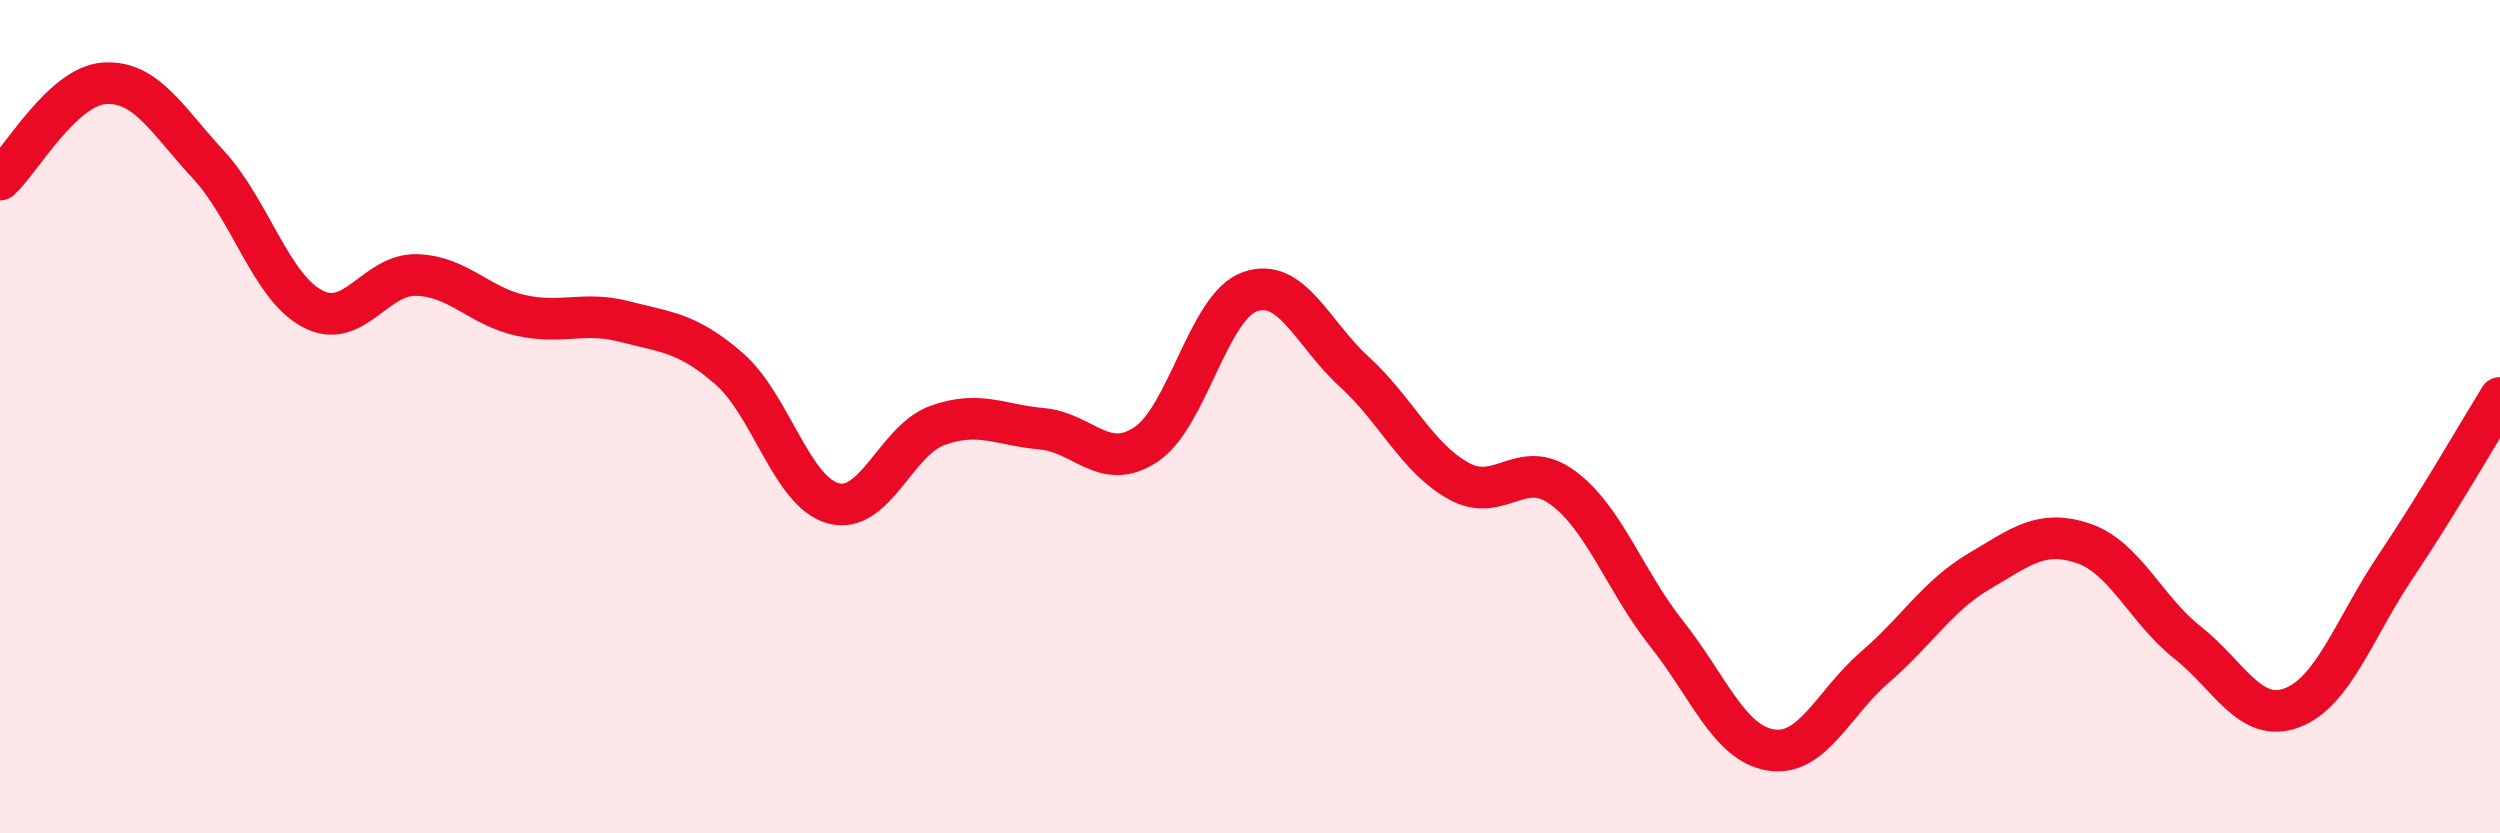
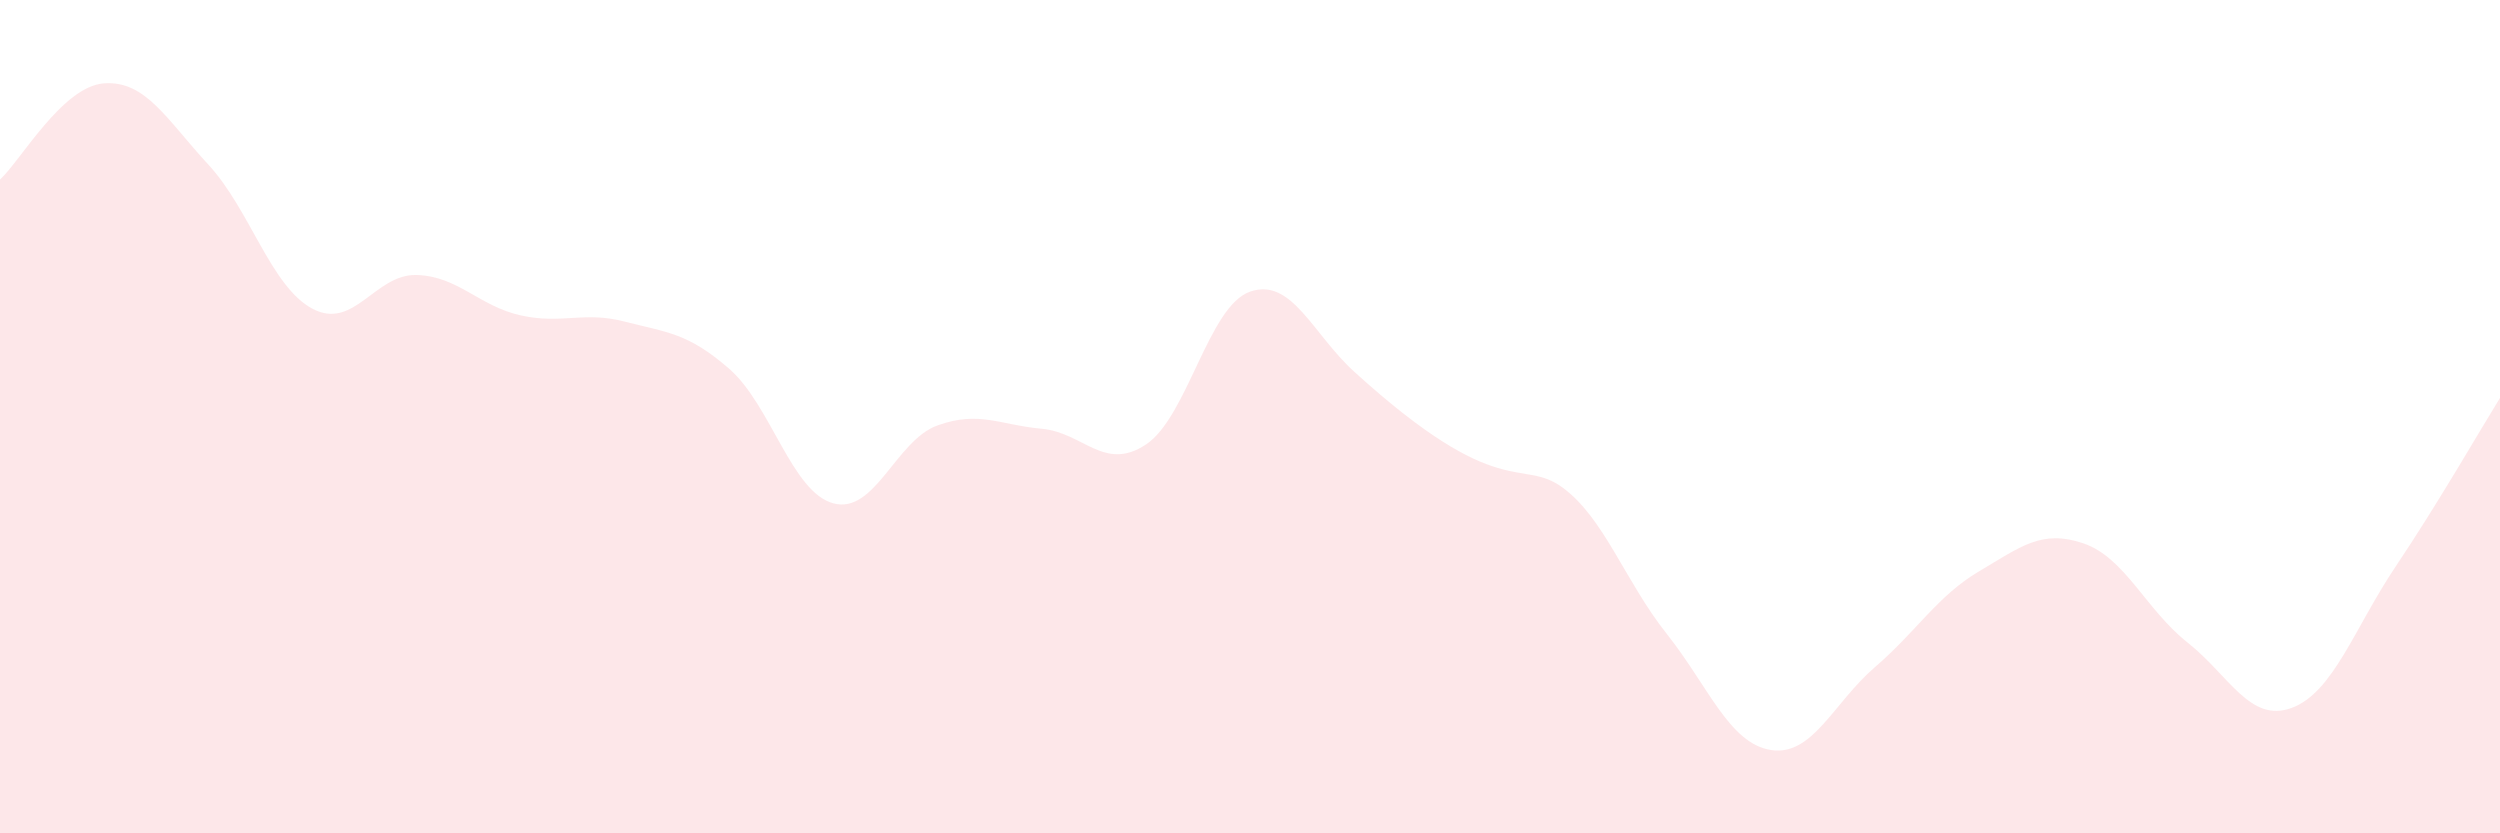
<svg xmlns="http://www.w3.org/2000/svg" width="60" height="20" viewBox="0 0 60 20">
-   <path d="M 0,4.31 C 0.5,3.85 1.5,2.07 2.5,2 C 3.5,1.93 4,2.87 5,3.95 C 6,5.03 6.5,6.88 7.5,7.41 C 8.5,7.94 9,6.57 10,6.6 C 11,6.63 11.5,7.35 12.5,7.57 C 13.5,7.79 14,7.46 15,7.72 C 16,7.98 16.5,7.98 17.5,8.85 C 18.5,9.72 19,11.81 20,12.08 C 21,12.35 21.5,10.57 22.5,10.21 C 23.5,9.85 24,10.2 25,10.29 C 26,10.38 26.5,11.33 27.5,10.67 C 28.5,10.01 29,7.35 30,7 C 31,6.65 31.5,8.01 32.5,8.92 C 33.5,9.83 34,10.98 35,11.54 C 36,12.1 36.5,10.97 37.5,11.7 C 38.5,12.43 39,13.95 40,15.21 C 41,16.47 41.5,17.84 42.5,18 C 43.5,18.16 44,16.87 45,16.01 C 46,15.15 46.5,14.3 47.5,13.71 C 48.5,13.12 49,12.7 50,13.04 C 51,13.38 51.5,14.63 52.5,15.42 C 53.5,16.21 54,17.36 55,16.99 C 56,16.62 56.5,15.08 57.5,13.59 C 58.5,12.1 59.5,10.36 60,9.55L60 20L0 20Z" fill="#EB0A25" opacity="0.1" stroke-linecap="round" stroke-linejoin="round" />
-   <path d="M 0,4.31 C 0.5,3.85 1.5,2.07 2.5,2 C 3.5,1.93 4,2.87 5,3.95 C 6,5.03 6.5,6.88 7.5,7.41 C 8.5,7.94 9,6.57 10,6.6 C 11,6.63 11.5,7.35 12.5,7.57 C 13.5,7.79 14,7.46 15,7.72 C 16,7.98 16.5,7.98 17.5,8.85 C 18.5,9.72 19,11.81 20,12.08 C 21,12.35 21.5,10.57 22.5,10.21 C 23.5,9.85 24,10.2 25,10.29 C 26,10.38 26.5,11.33 27.5,10.67 C 28.5,10.01 29,7.35 30,7 C 31,6.65 31.5,8.01 32.5,8.92 C 33.5,9.83 34,10.98 35,11.54 C 36,12.1 36.5,10.97 37.5,11.7 C 38.5,12.43 39,13.95 40,15.21 C 41,16.47 41.5,17.84 42.5,18 C 43.5,18.16 44,16.87 45,16.01 C 46,15.15 46.5,14.3 47.5,13.71 C 48.5,13.12 49,12.7 50,13.04 C 51,13.38 51.5,14.63 52.5,15.42 C 53.5,16.21 54,17.36 55,16.99 C 56,16.62 56.5,15.08 57.5,13.59 C 58.5,12.1 59.5,10.36 60,9.55" stroke="#EB0A25" stroke-width="1" fill="none" stroke-linecap="round" stroke-linejoin="round" />
+   <path d="M 0,4.31 C 0.5,3.85 1.5,2.07 2.5,2 C 3.5,1.93 4,2.87 5,3.95 C 6,5.03 6.5,6.88 7.5,7.41 C 8.5,7.94 9,6.57 10,6.6 C 11,6.63 11.5,7.35 12.5,7.57 C 13.5,7.79 14,7.46 15,7.72 C 16,7.98 16.5,7.98 17.5,8.85 C 18.5,9.72 19,11.81 20,12.08 C 21,12.35 21.5,10.57 22.5,10.21 C 23.5,9.85 24,10.2 25,10.29 C 26,10.38 26.5,11.33 27.5,10.67 C 28.5,10.01 29,7.35 30,7 C 31,6.65 31.5,8.01 32.5,8.92 C 36,12.1 36.5,10.97 37.5,11.7 C 38.5,12.43 39,13.95 40,15.21 C 41,16.47 41.5,17.84 42.5,18 C 43.5,18.16 44,16.87 45,16.01 C 46,15.15 46.5,14.3 47.5,13.71 C 48.5,13.12 49,12.7 50,13.04 C 51,13.38 51.5,14.63 52.5,15.42 C 53.5,16.21 54,17.36 55,16.99 C 56,16.62 56.5,15.08 57.5,13.59 C 58.5,12.1 59.5,10.36 60,9.55L60 20L0 20Z" fill="#EB0A25" opacity="0.1" stroke-linecap="round" stroke-linejoin="round" />
</svg>